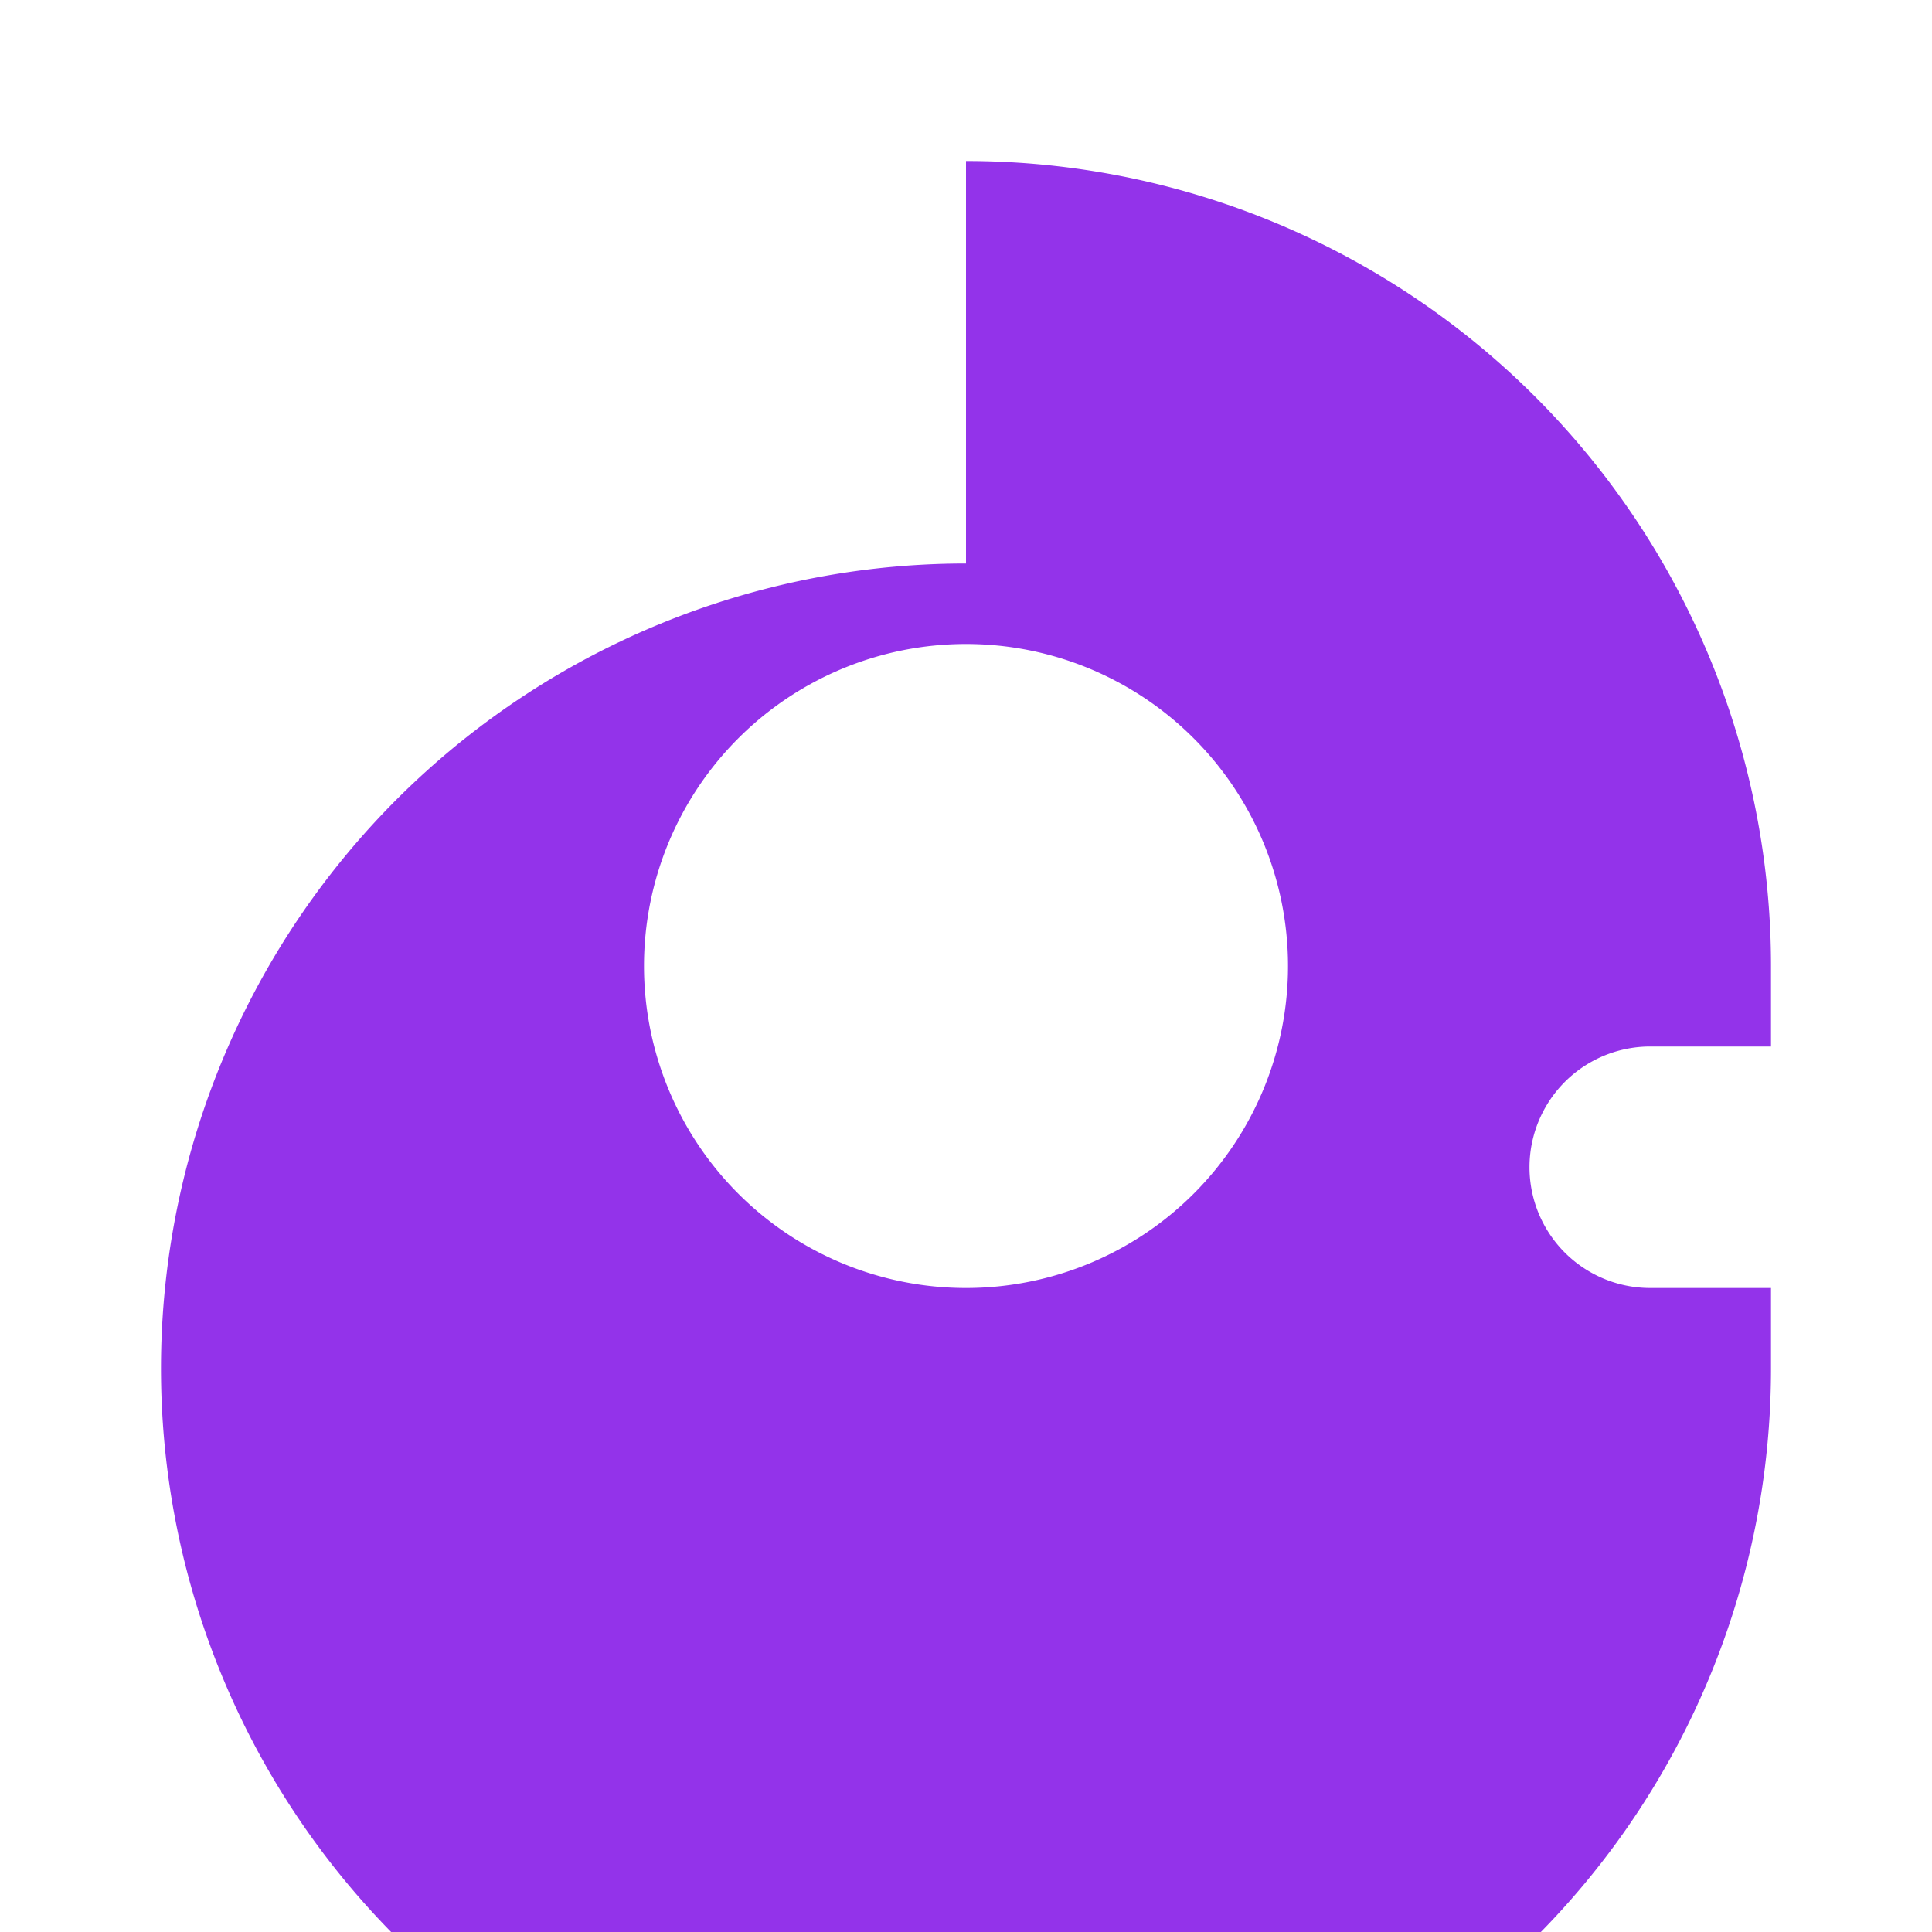
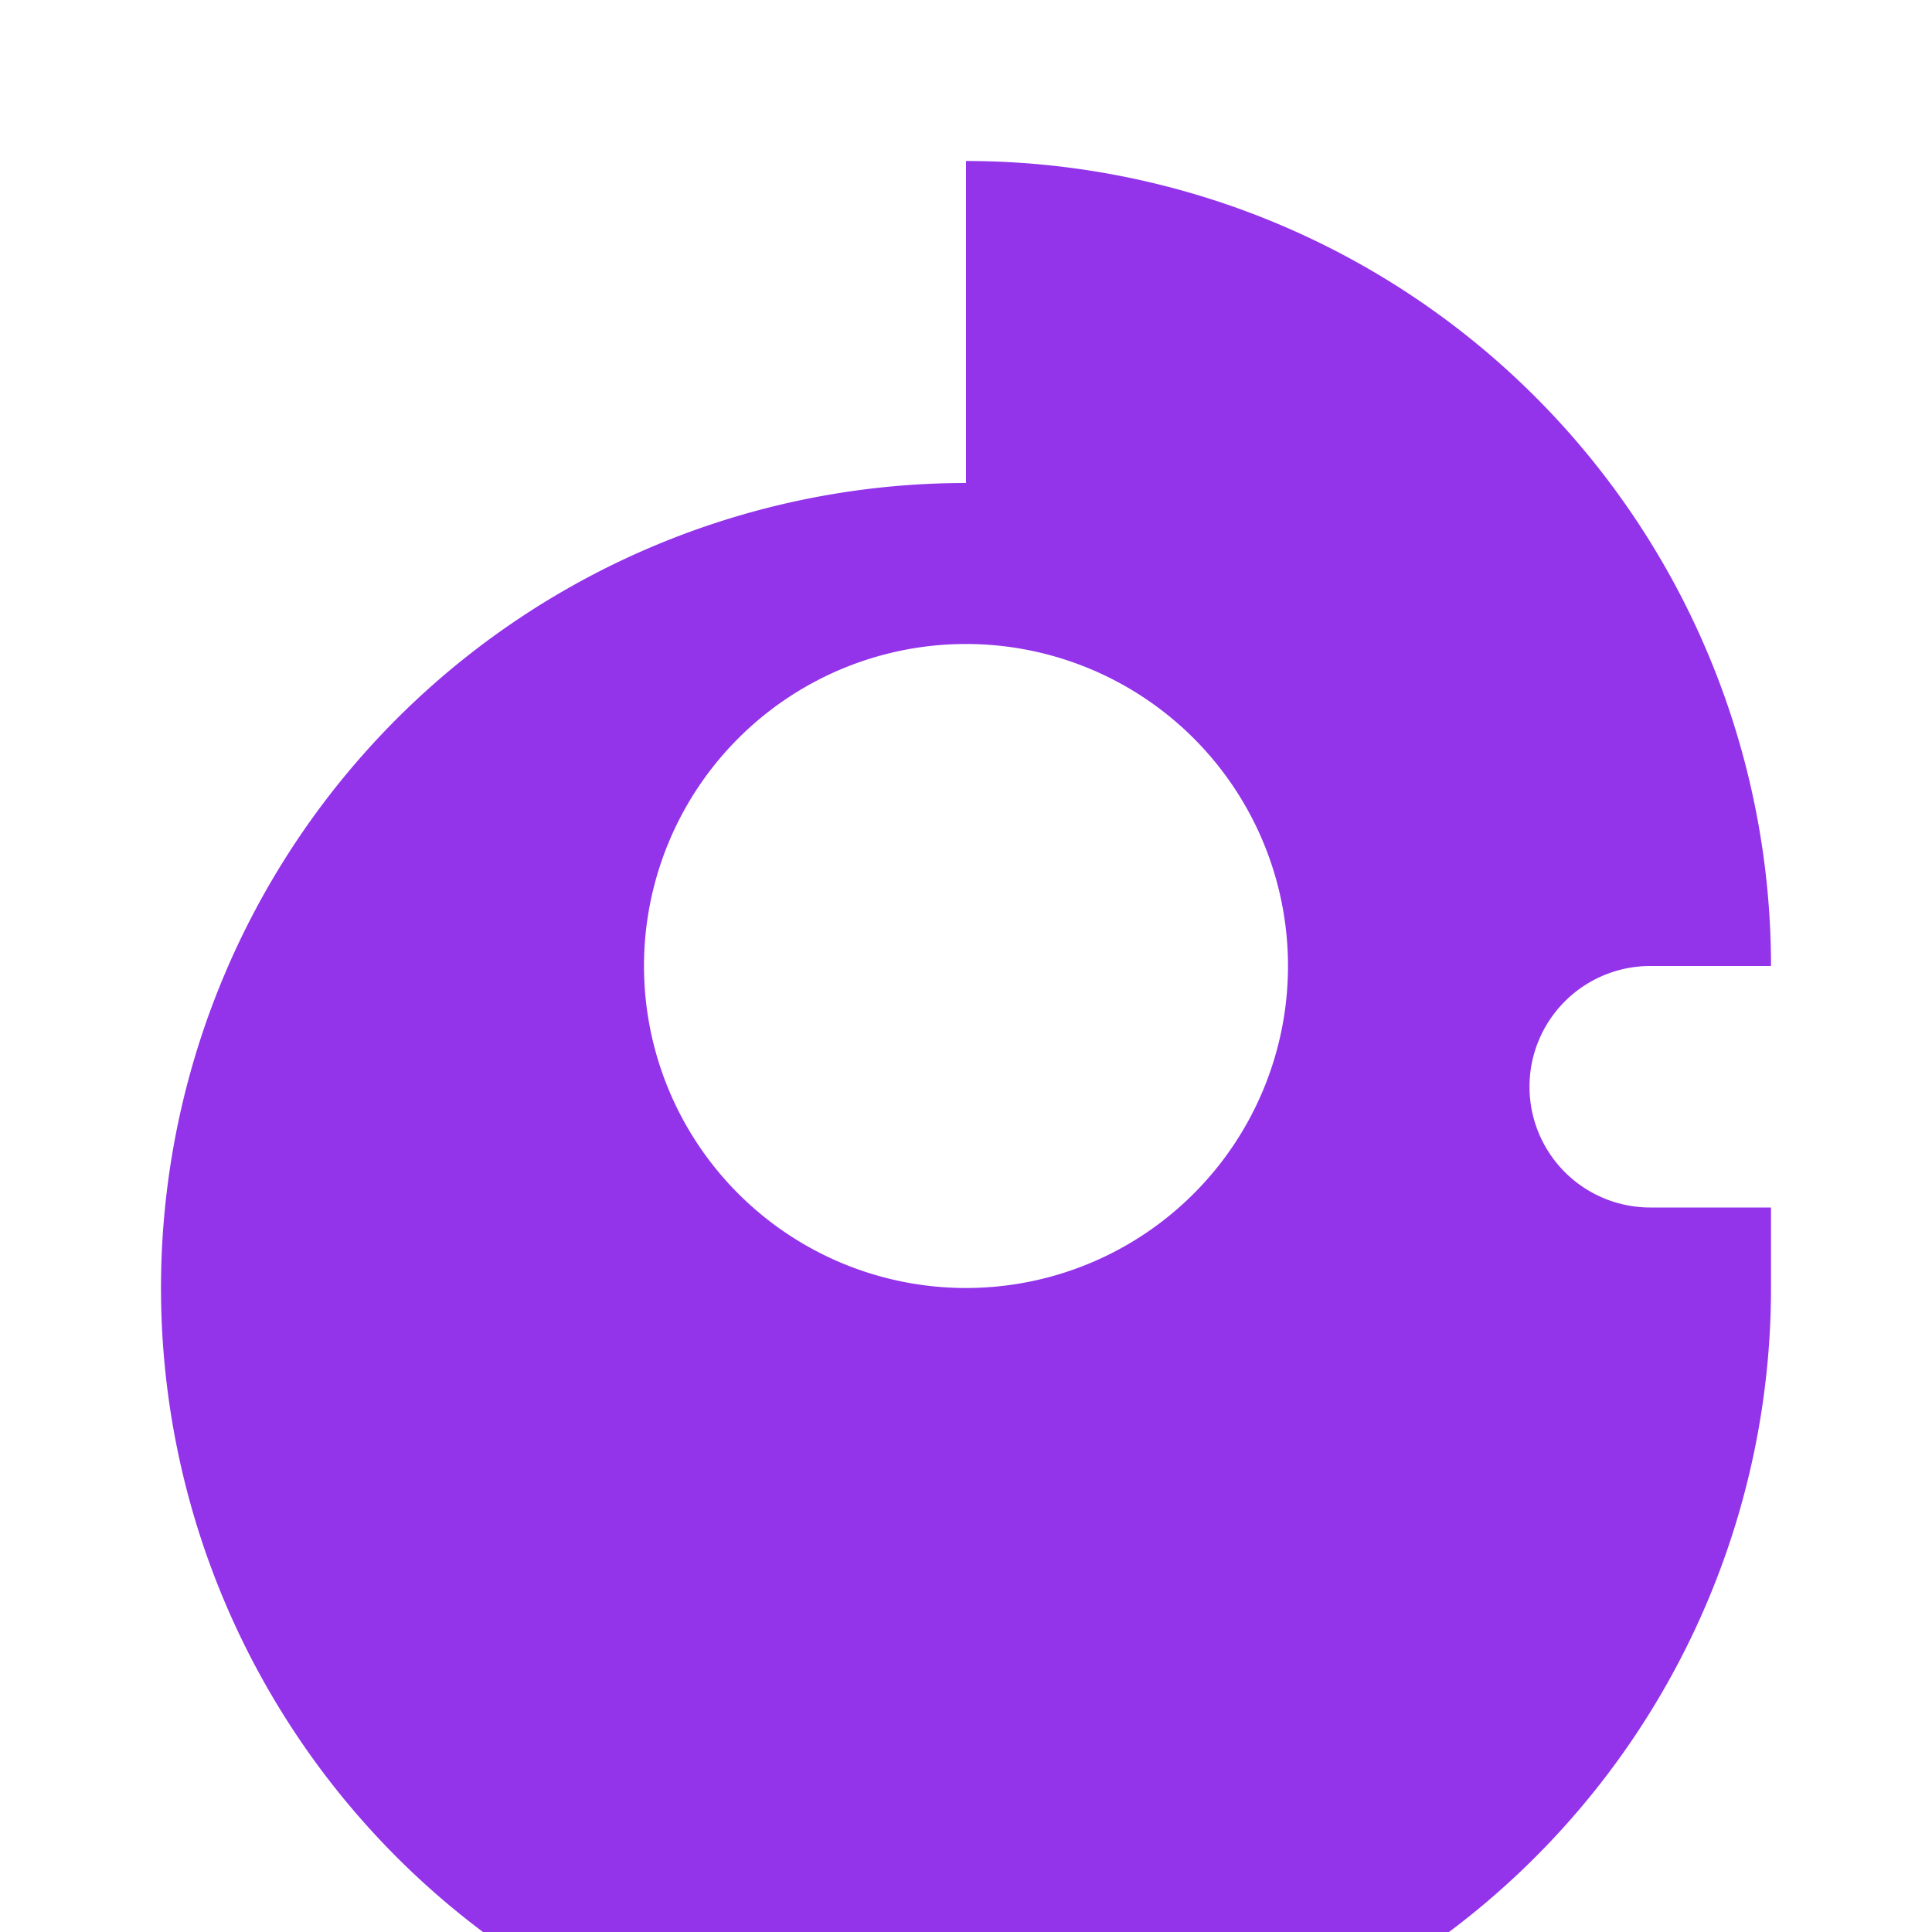
<svg xmlns="http://www.w3.org/2000/svg" viewBox="0 0 24 24" fill="#9333ea">
-   <path d="M12 2a10 10 0 0 1 10 10v1h-1.5a1.5 1.5 0 0 0 0 3H22v1a10 10 0 1 1-10-10V2zm0 6a4 4 0 1 0 0 8a4 4 0 0 0 0-8z" />
+   <path d="M12 2a10 10 0 0 1 10 10h-1.5a1.5 1.5 0 0 0 0 3H22v1a10 10 0 1 1-10-10V2zm0 6a4 4 0 1 0 0 8a4 4 0 0 0 0-8z" />
</svg>